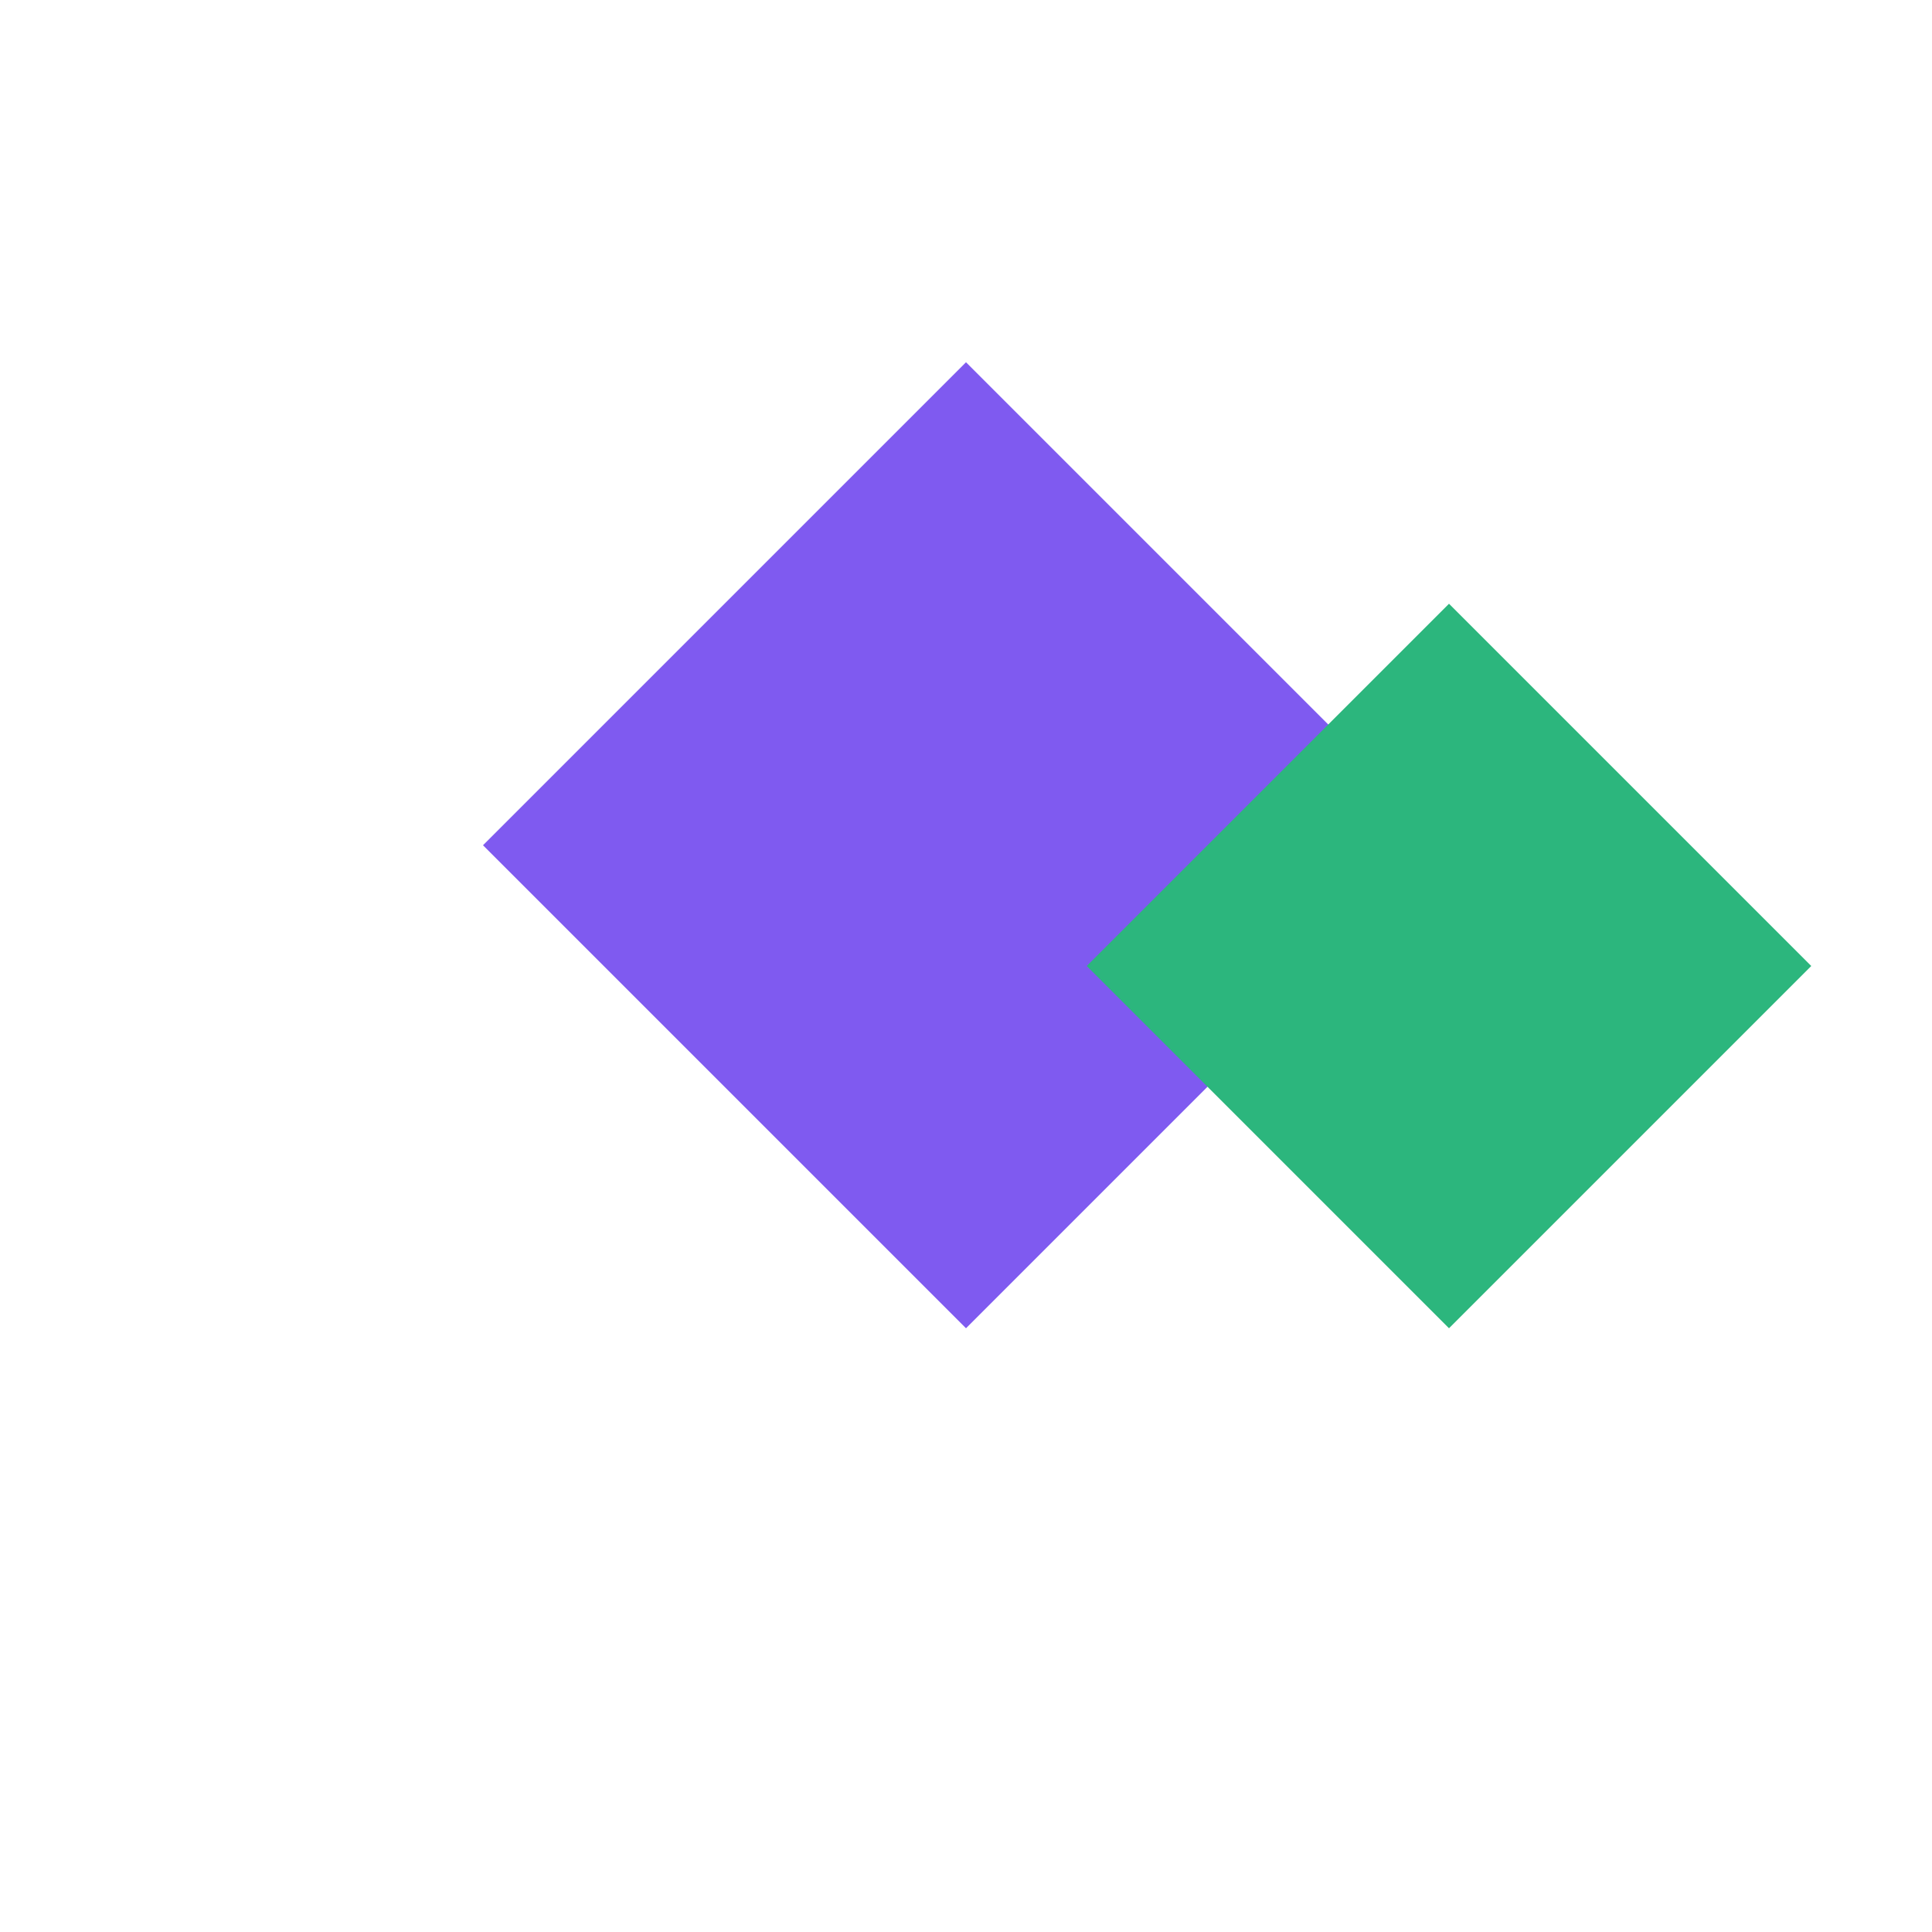
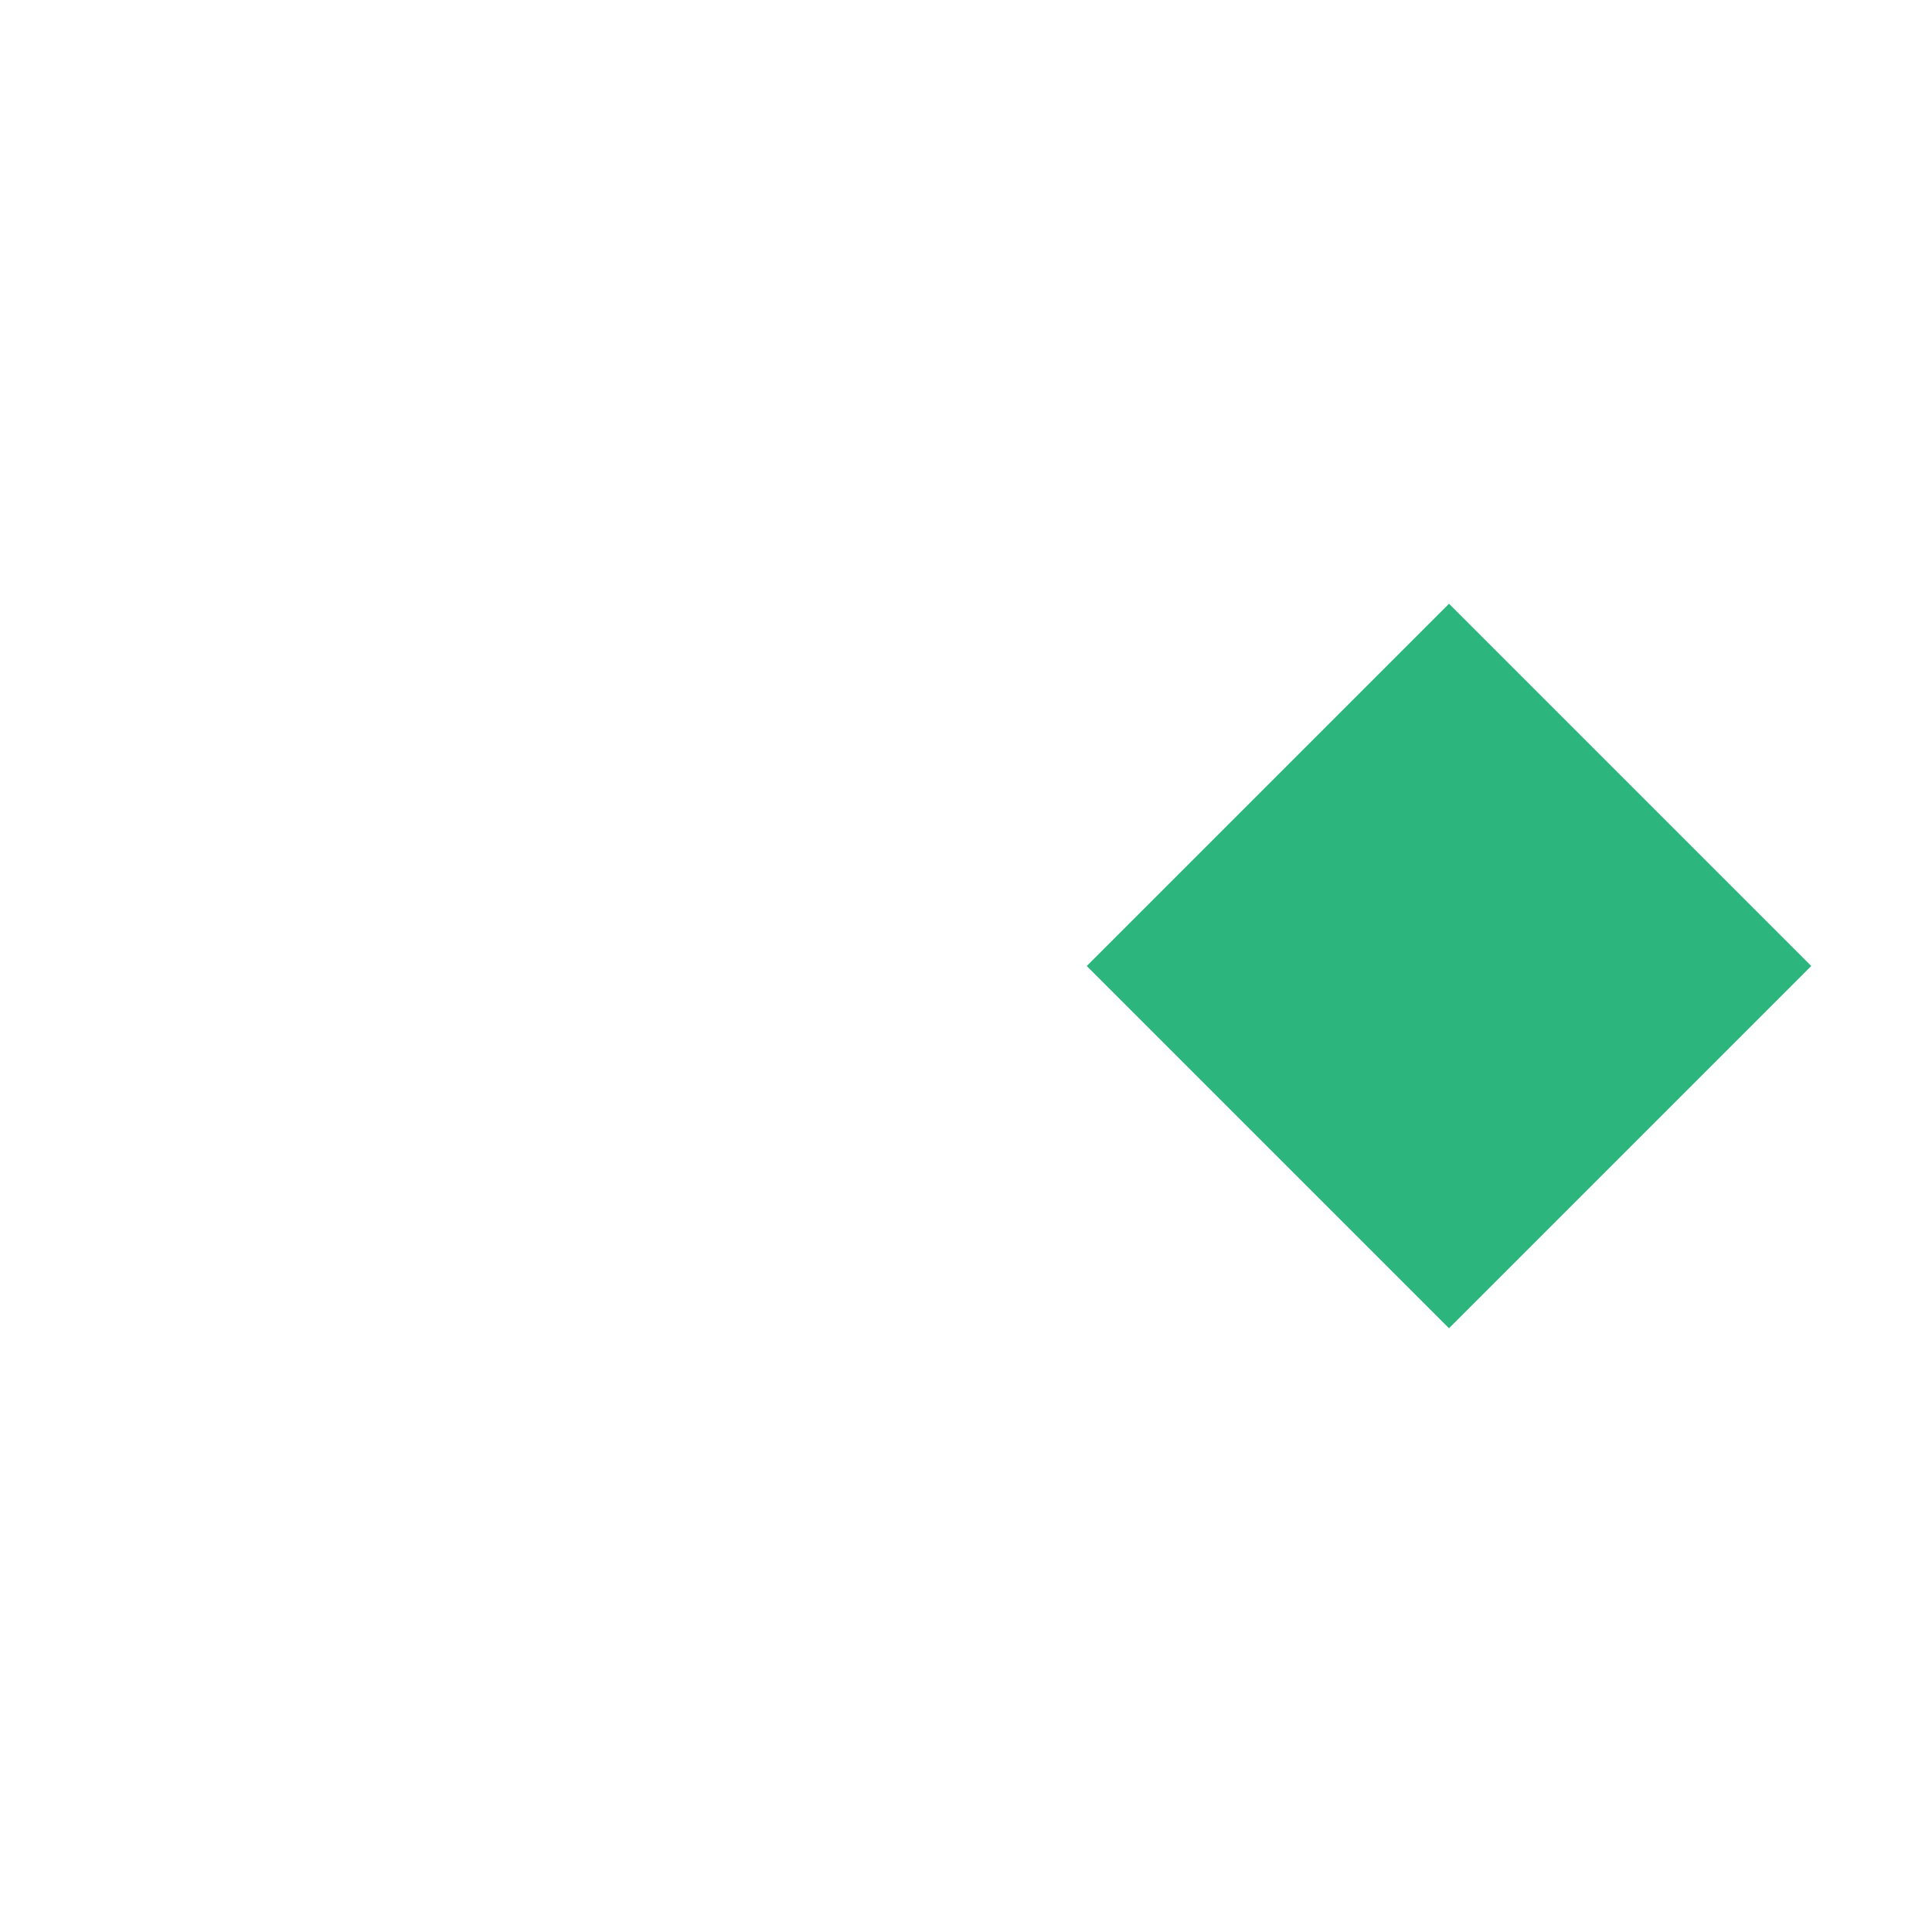
<svg xmlns="http://www.w3.org/2000/svg" viewBox="0 0 80 80">
  <style>
    .primary { fill: #7F5AF0; }
    .secondary { fill: #2CB67D; }
  </style>
  <g>
-     <path class="primary" d="M40 15L60 35L40 55L20 35L40 15Z" />
    <path class="secondary" d="M60 25L75 40L60 55L45 40L60 25Z" />
  </g>
</svg>